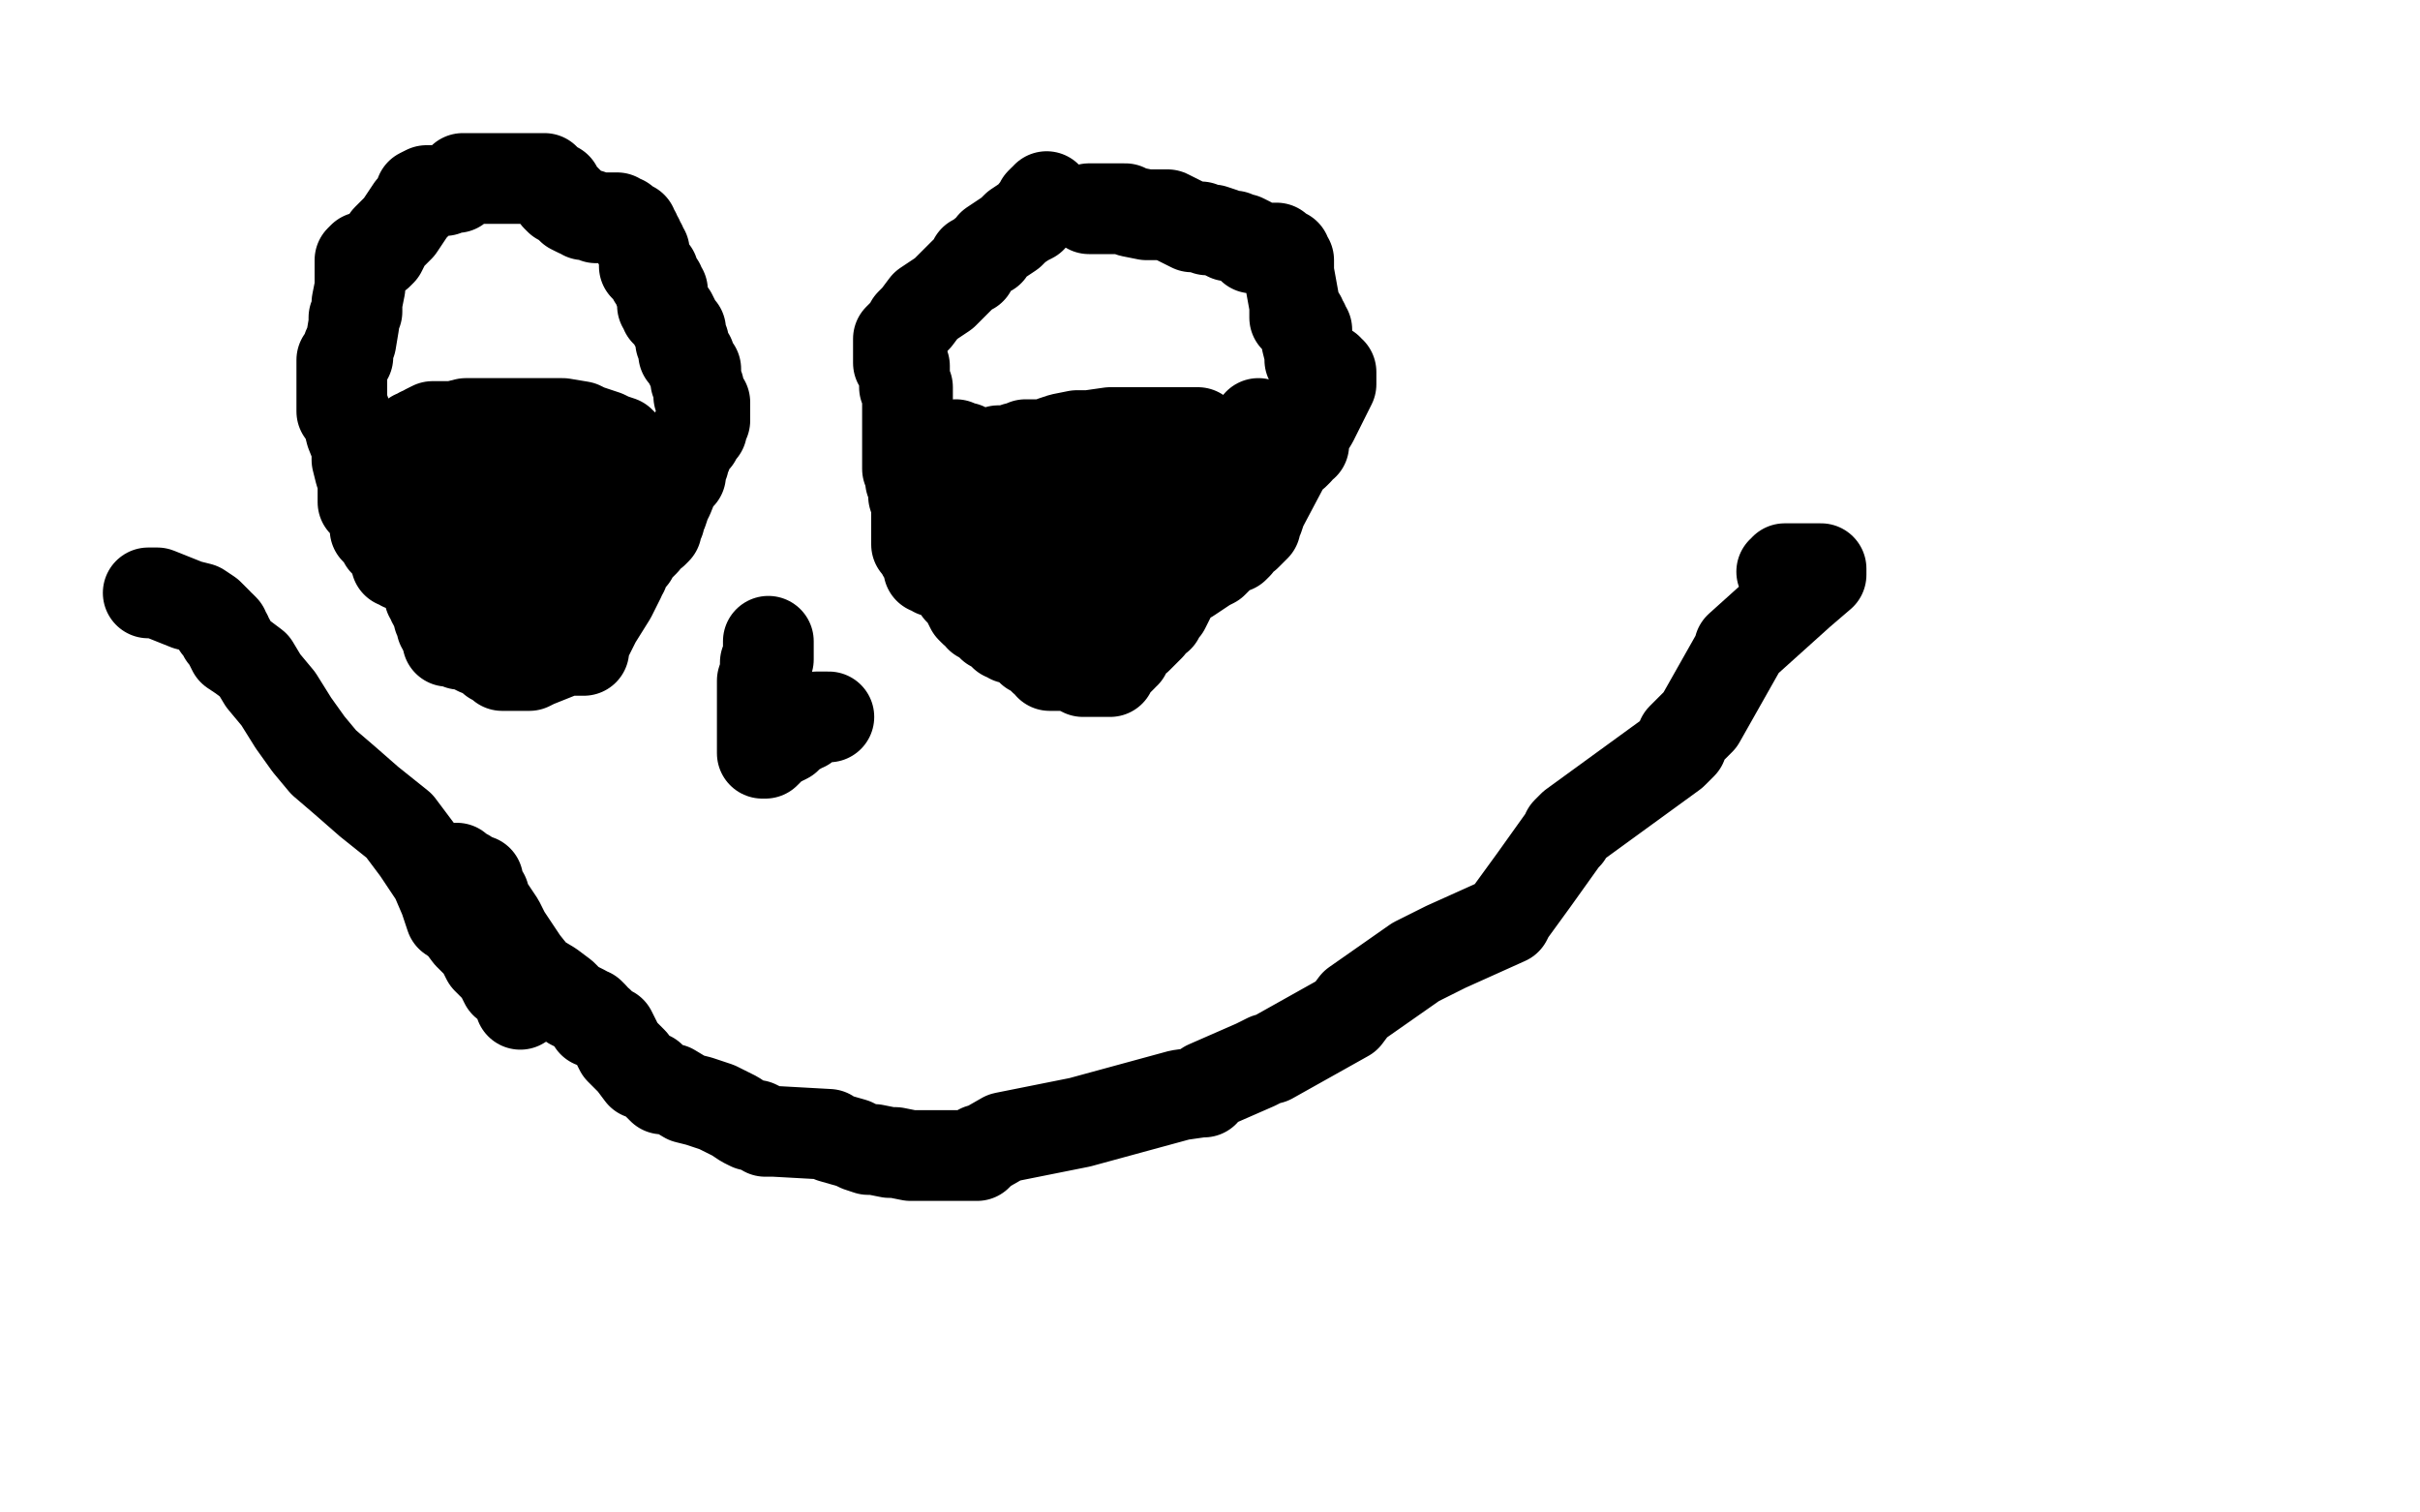
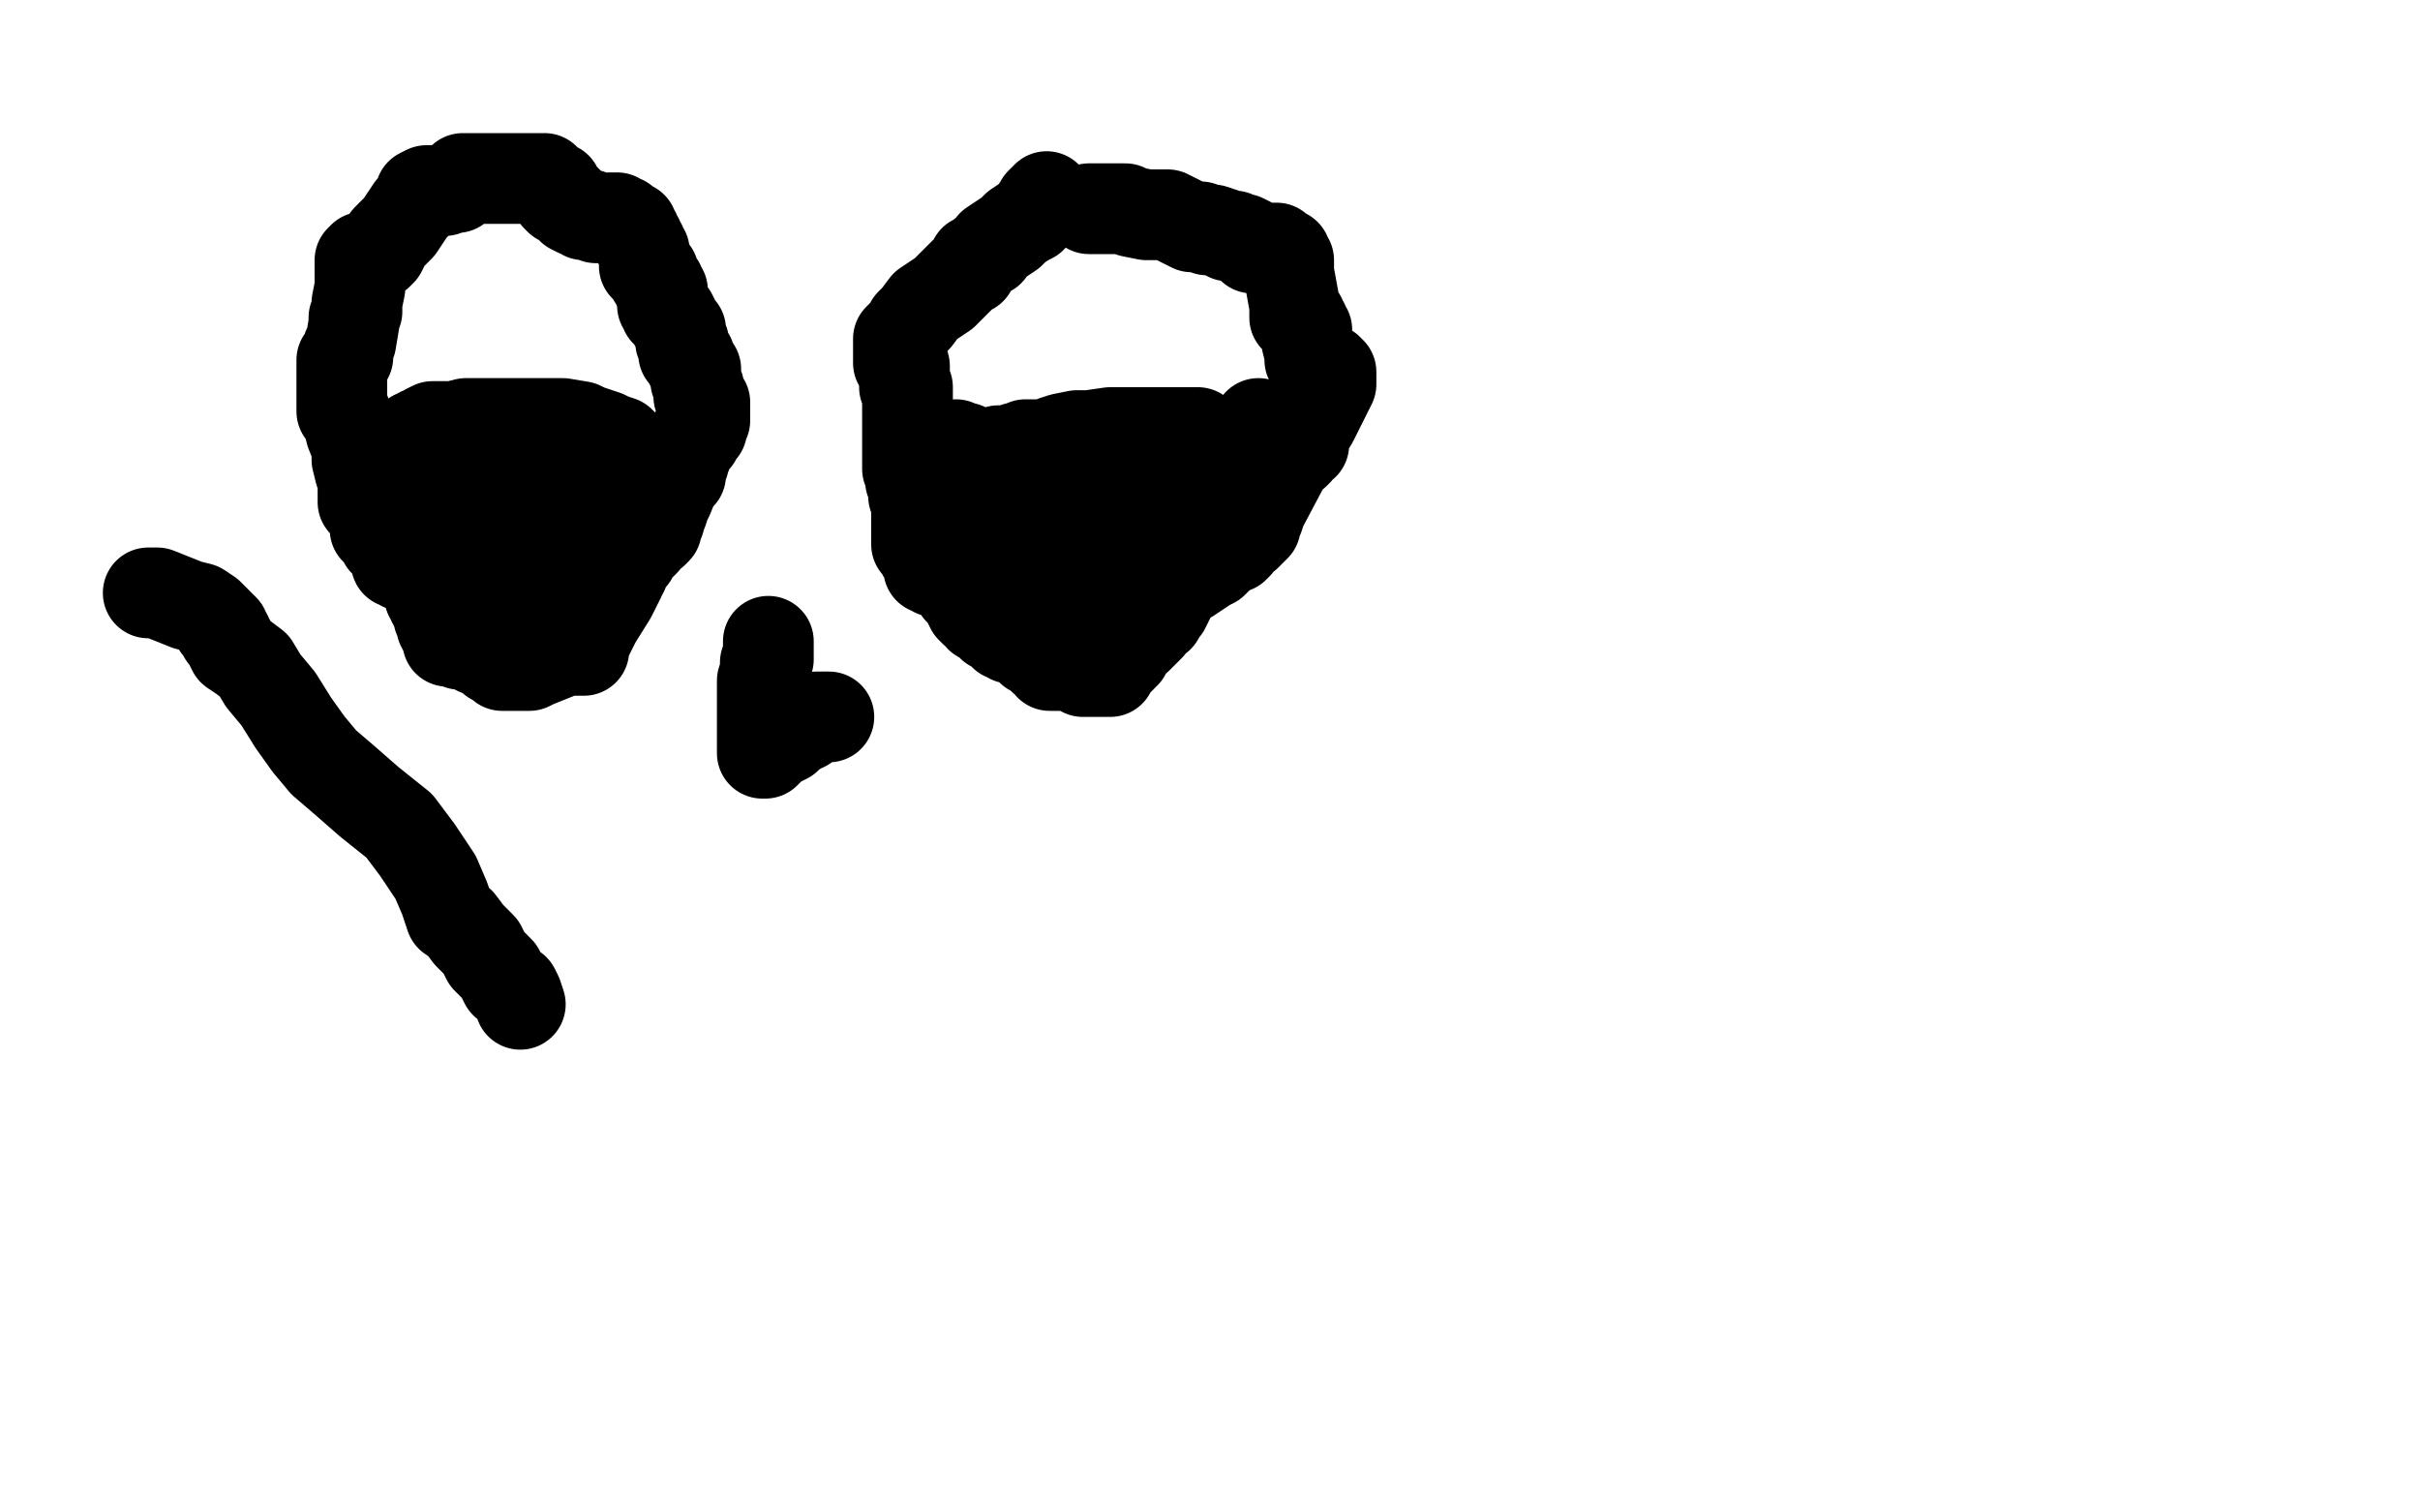
<svg xmlns="http://www.w3.org/2000/svg" width="800" height="500" version="1.1" style="stroke-antialiasing: false">
  <desc>This SVG has been created on https://colorillo.com/</desc>
-   <rect x="0" y="0" width="800" height="500" style="fill: rgb(255,255,255); stroke-width:0" />
  <polyline points="135,187 134,187 134,187 133,187 133,187 132,186 132,186 131,186 131,186 131,185 131,185 131,184 131,184 128,180 127,179 126,177 124,175 124,174 124,173 124,172 124,171 123,169 121,167 121,166 120,166 120,165 120,164 120,159 119,156 118,152 118,151 118,150 118,149 118,148 116,143 115,139 114,136 113,136 113,135 113,134 113,133 113,132 113,129 113,126 113,122 113,120 113,119 114,119 115,118 115,117 115,115 116,113 117,107 117,106 117,105 118,103 118,100 119,95 119,89 119,88 119,87 119,86 120,85 121,85 122,85 123,85 124,84 125,84 126,83 128,79 130,77 131,76 132,75 136,69 139,66 139,64 141,63 142,63 143,63 144,63 145,63 147,63 149,62 151,62 151,61 152,60 153,60 153,59 154,59 155,59 156,59 157,59 159,59 160,59 161,59 162,59 163,59 164,59 165,59 168,59 169,59 171,59 172,59 173,59 174,59 176,59 178,59 179,59 180,59 180,60 180,61 181,61 181,62 182,62 184,62 184,63 184,64 184,65 185,66 186,66 187,66 187,67 188,67 188,68 189,69 191,70 192,70 193,71 194,71 195,71 197,72 198,72 199,72 200,72 201,72 203,72 204,72 204,73 205,73 206,73 206,74 207,74 207,75 209,75 209,76 210,77 210,78 211,79 211,80 212,81 212,82 213,83 213,84 213,85 213,86 213,87 213,88 214,89 215,90 216,90 216,92 217,93 218,94 218,95 218,96 219,96 219,97 219,99 219,100 219,101 220,102 220,103 222,104 223,106 223,107 225,109 225,110 225,111 225,112 225,113 226,113 226,114 226,115 226,116 226,117 228,118 228,119 228,120 229,122 230,122 230,124 230,125 230,126 231,128 231,130 231,131 232,132 233,133 233,134 233,135 233,136 233,137 233,138 233,139 232,140 232,142 231,142 231,143 230,143 230,144 230,145 229,145 229,146 228,146 228,147 227,148 227,150 226,151 226,153 225,153 225,154 225,155 225,156 225,157 224,157 224,158 223,159 221,164 220,166 219,169 218,171 218,172 217,173 217,174 217,175 216,176 215,176 214,177 213,179 210,182 209,184 206,187 206,188 206,189 205,189 205,190 205,191 202,197 197,205 194,211 193,213 193,214 193,215 192,215 191,215 190,215 189,215 188,215 187,215 177,219 175,220 172,220 171,220 170,220 169,220 168,220 167,220 166,220 165,219 164,218 163,218 163,217 161,216 161,215 160,215 158,215 156,214 153,213 152,213 151,212 150,212 149,212 148,212 148,211 148,210 147,209 147,208 147,207 146,207 146,206 146,205 145,204 145,203 145,202 144,201 144,200 143,199 143,198 142,197 142,196 142,195 141,194 141,193 140,192 140,191" style="fill: none; stroke: #000000; stroke-width: 30; stroke-linejoin: round; stroke-linecap: round; stroke-antialiasing: false; stroke-antialias: 0; opacity: 1.0" />
  <polyline points="346,65 346,66 346,66 345,66 345,66 344,67 344,67 344,68 344,68 342,70 342,70 341,72 341,72 339,73 339,73 336,75 336,75 334,77 334,77 328,81 328,81 327,83 327,83 325,84 325,84 323,86 323,86 322,86 322,86 321,88 321,89 319,90 318,91 315,94 312,97 306,101 303,105 301,107 300,109 298,111 297,112 297,113 297,114 297,115 297,116 297,117 297,118 297,119 297,120 298,120 299,121 299,122 299,123 299,125 299,126 299,127 299,128 300,128 300,129 300,133 300,139 300,141 300,143 300,144 300,146 300,147 300,148 300,149 300,150 300,151 300,152 300,153 300,154 300,155 301,156 301,159 302,161 302,164 303,167 303,169 303,171 303,174 303,175 303,176 303,177 303,179 303,180 305,181 305,183 306,184 307,186 307,188 308,188 309,189 310,189 311,189 312,189 314,190 315,192 317,195 319,196 320,198 320,199 321,201 322,202 323,202 324,203 324,204 325,204 328,205 328,207 330,208 331,209 332,210 333,210 334,211 335,211 336,211 337,211 338,212 339,212 339,213 340,214 341,214 341,215 342,215 343,216 344,216 345,217 345,218 346,218 347,219 347,220 348,220 349,220 351,220 354,220 358,222 360,222 362,222 364,222 365,222 366,222 367,222 367,220 368,220 368,219 370,218 371,217 371,216 372,216 373,214 373,213 374,212 376,211 378,209 379,208 380,207 382,204 383,204 384,202 385,201 386,199 387,197 388,195 389,194 389,193 390,192 393,191 399,187 401,186 406,181 408,181 409,180 409,179 412,177 415,174 415,173 415,172 416,171 417,168 426,151 428,150 429,149 430,147 431,147 431,146 431,145 431,144 434,139 439,129 440,127 440,125 440,123 439,123 439,122 438,122 437,121 436,121 435,121 434,120 434,119 433,119 433,118 433,117 432,113 432,109 431,108 431,107 430,106 430,105 429,105 428,105 428,104 428,103 428,101 426,90 426,86 425,86 425,84 424,84 423,84 422,82 421,82 420,82 419,82 418,82 417,82 416,82 415,82 414,82 413,80 411,79 410,79 408,78 406,78 404,77 401,76 400,76 399,76 397,75 396,75 395,75 394,75 392,74 386,71 384,71 382,71 381,71 379,71 374,70 372,69 370,69 369,69 368,69 367,69 366,69 364,69 363,69 362,69 361,69 360,69" style="fill: none; stroke: #000000; stroke-width: 30; stroke-linejoin: round; stroke-linecap: round; stroke-antialiasing: false; stroke-antialias: 0; opacity: 1.0" />
  <polyline points="316,147 317,148 317,148 319,148 319,148 320,149 320,149 321,150 321,150 323,150 323,150 324,151 324,151 325,151 325,151 326,151 327,151 327,150 329,150 330,149 331,149 332,149 333,149 336,148 337,148 338,148 339,147 342,147 343,147 344,147 345,147 346,147 348,146 351,145 356,144 360,144 367,143 370,143 374,143 375,143 376,143 379,143 381,143 383,143 384,143 386,143 388,143 389,143 393,143 394,143 395,143 396,143 396,144 396,145 396,146 396,147 396,148 396,149 396,150 395,152 394,152 392,153 390,153 389,153 387,153 386,153 384,153 383,154 383,155 382,155 382,156 381,156 381,158 380,158 379,159 371,164 370,165 369,166 368,166 368,167 369,168 370,168 372,169 374,169 375,169 377,169 379,169 380,169 381,169 383,172 384,172 387,173 388,174 389,174 389,173 389,172 389,171 389,169 389,168 388,165 383,161 379,157 377,154 374,152 373,151 372,150 371,150 368,150 362,148 354,148 347,148 343,149 340,149 338,150 335,151 334,151 333,152 333,153 333,154 333,155 333,156 333,157 333,159 334,160 334,162 335,163 336,163 337,164 337,165 339,166 340,166 341,168 343,168 343,169 344,170 347,171 348,173 350,176 352,180 357,184 361,188 364,190 366,191 366,192 367,193 368,193 368,191 368,190 368,189 369,187 370,185 370,184 370,183 370,182 368,181 366,178 357,175 350,173 348,172 344,171 341,171 337,171 332,171 330,171 328,171 325,171 324,172 323,172 323,173 323,174 323,175 324,177 324,179 325,180 325,181 326,183 328,183 328,184 330,185 331,186 332,187 335,187 336,187 337,187 338,187 339,187 340,187 341,187 342,187 343,187 345,189 347,191 350,192 352,194 357,197 358,198 360,200 363,200 363,201 364,201 365,199" style="fill: none; stroke: #000000; stroke-width: 30; stroke-linejoin: round; stroke-linecap: round; stroke-antialiasing: false; stroke-antialias: 0; opacity: 1.0" />
  <polyline points="365,199 365,196 365,195 365,194 365,193 365,191 366,190 366,189 366,187 366,185 366,184 366,183 366,182 367,178 368,178 368,177 376,172 382,167 387,162 393,157 394,156 397,156 400,154 401,154 404,154 405,154 405,153 405,152 406,150 409,147 410,146 410,145 415,142 416,141 416,140" style="fill: none; stroke: #000000; stroke-width: 30; stroke-linejoin: round; stroke-linecap: round; stroke-antialiasing: false; stroke-antialias: 0; opacity: 1.0" />
  <polyline points="133,153 135,152 135,152 136,152 136,152 139,152 139,152 141,152 141,152 144,152 144,152 147,152 147,152 150,152 150,152 151,152 151,152 154,152 154,152 156,152 156,152 157,152 157,152 158,152 158,152 161,152 161,152 163,152 163,152 164,152 165,152 168,152 170,152 172,152 175,152 178,152 180,152 185,152 188,151 195,150 197,150 201,150 203,150 204,150 206,150 207,150 208,150 209,150 210,150 210,151 210,152 210,150 208,150 207,148 205,146 202,145 200,144 194,142 192,141 186,140 185,140 183,140 180,140 179,140 177,140 174,140 170,140 167,140 161,140 154,140 150,141 143,141 141,142 141,143 139,143 138,144 137,144 135,146 132,147 131,147 130,148 129,148 128,149 127,150 127,151 128,151 129,151 131,151 134,151 136,151 139,151 141,151 143,151 145,151 146,151 149,151 152,152 154,153 156,153 157,153 160,155 163,157 164,159 166,161 167,162 169,164 172,166 174,169 177,171 180,174 180,175 181,175 181,176 181,177 181,178 181,179 181,180 180,180 179,181 178,182 175,183 173,183 168,183 167,183 165,183 162,183 161,183 160,183 159,183 158,183 157,183 156,183 155,183 155,182 154,181 153,181 153,180 146,179 141,178 139,178 138,177 137,176 137,175 137,174 138,174 139,174 140,175 142,175 143,176 145,177 146,177 147,178 150,179 151,180 153,181 156,182 157,182 158,182 159,183 160,184 160,185 161,187 162,188 163,188 164,190 166,191 167,194 169,197 171,198 172,199 173,199 174,199 174,197 175,197 175,196 176,194 177,193 177,192 178,191 178,189 179,187 179,186 180,185 180,184 180,183 180,181 180,180 180,179 181,179 183,179 190,178 194,177 196,177 201,176 204,176 206,174 211,174 213,174 214,174 216,174 216,173 216,172 216,171 217,170 217,168 217,167 215,167 214,167 213,166 212,166 210,166 207,166 206,166" style="fill: none; stroke: #000000; stroke-width: 30; stroke-linejoin: round; stroke-linecap: round; stroke-antialiasing: false; stroke-antialias: 0; opacity: 1.0" />
  <polyline points="254,212 254,213 254,213 254,215 254,215 254,218 254,218 253,219 253,219 253,220 253,220 253,222 253,222 252,225 252,225 252,227 252,227 252,228 252,228 252,229 252,229 252,231 252,231 252,232 252,232 252,233 252,233 252,234 252,234 252,235 252,236 252,237 252,238 252,239 252,240 252,241 252,242 252,244 252,245 252,246 252,247 252,248 252,249 253,249 254,248 255,247 256,246 258,245 260,244 260,243 262,242 264,241 264,240 265,240 266,240 267,239 268,238 270,237 272,237 273,237 274,237" style="fill: none; stroke: #000000; stroke-width: 30; stroke-linejoin: round; stroke-linecap: round; stroke-antialiasing: false; stroke-antialias: 0; opacity: 1.0" />
-   <polyline points="151,287 152,288 152,288 154,289 154,289 155,290 155,290 158,291 158,291 158,293 158,293 159,295 159,295 160,296 160,296 160,298 160,298 161,299 161,299 163,302 163,302 165,305 165,305 167,309 167,309 169,312 169,312 173,318 173,318 177,323 182,326 186,329 189,332 193,334 194,335 195,335 196,336 196,338 197,338 198,338 200,340 202,341 203,343 205,347 207,349 209,351 212,355 215,356 217,358 218,359 219,360 220,360 221,360 222,360 227,363 231,364 234,365 237,366 239,367 243,369 246,371 248,372 250,372 252,373 253,374 254,374 255,374 256,374 274,375 275,376 282,378 284,379 287,380 289,380 294,381 295,381 296,381 301,382 308,382 322,382 323,382 324,381 324,380 325,380 332,376 357,371 390,362 397,361 398,361 398,360 399,359 415,352 419,350 420,350 445,336 448,332 468,318 478,313 498,304 499,302 507,291 517,277 518,276 518,275 520,273 553,249 554,248 555,247 556,246 556,244 562,238 575,215 575,214 595,196 602,190 602,189 602,188 601,188 600,188 599,188 598,188 597,188 596,188 595,188 594,188 593,188 592,188 591,188 590,188 590,189 589,189" style="fill: none; stroke: #000000; stroke-width: 30; stroke-linejoin: round; stroke-linecap: round; stroke-antialiasing: false; stroke-antialias: 0; opacity: 1.0" />
  <polyline points="49,196 52,196 52,196 57,198 57,198 62,200 62,200 66,201 66,201 69,203 69,203 70,204 70,204 71,205 71,205 72,206 72,206 72,207 72,207 73,207 73,207 74,208 74,208 74,209 74,209 74,210 74,210 75,210 75,210 75,211 76,212 76,213 77,215 80,217 84,220 87,225 92,231 97,239 102,246 107,252 114,258 122,265 132,273 138,281 144,290 147,297 149,303 152,305 155,309 157,311 159,313 161,317 163,319 165,321 167,325 170,327 171,329 172,332" style="fill: none; stroke: #000000; stroke-width: 30; stroke-linejoin: round; stroke-linecap: round; stroke-antialiasing: false; stroke-antialias: 0; opacity: 1.0" />
</svg>